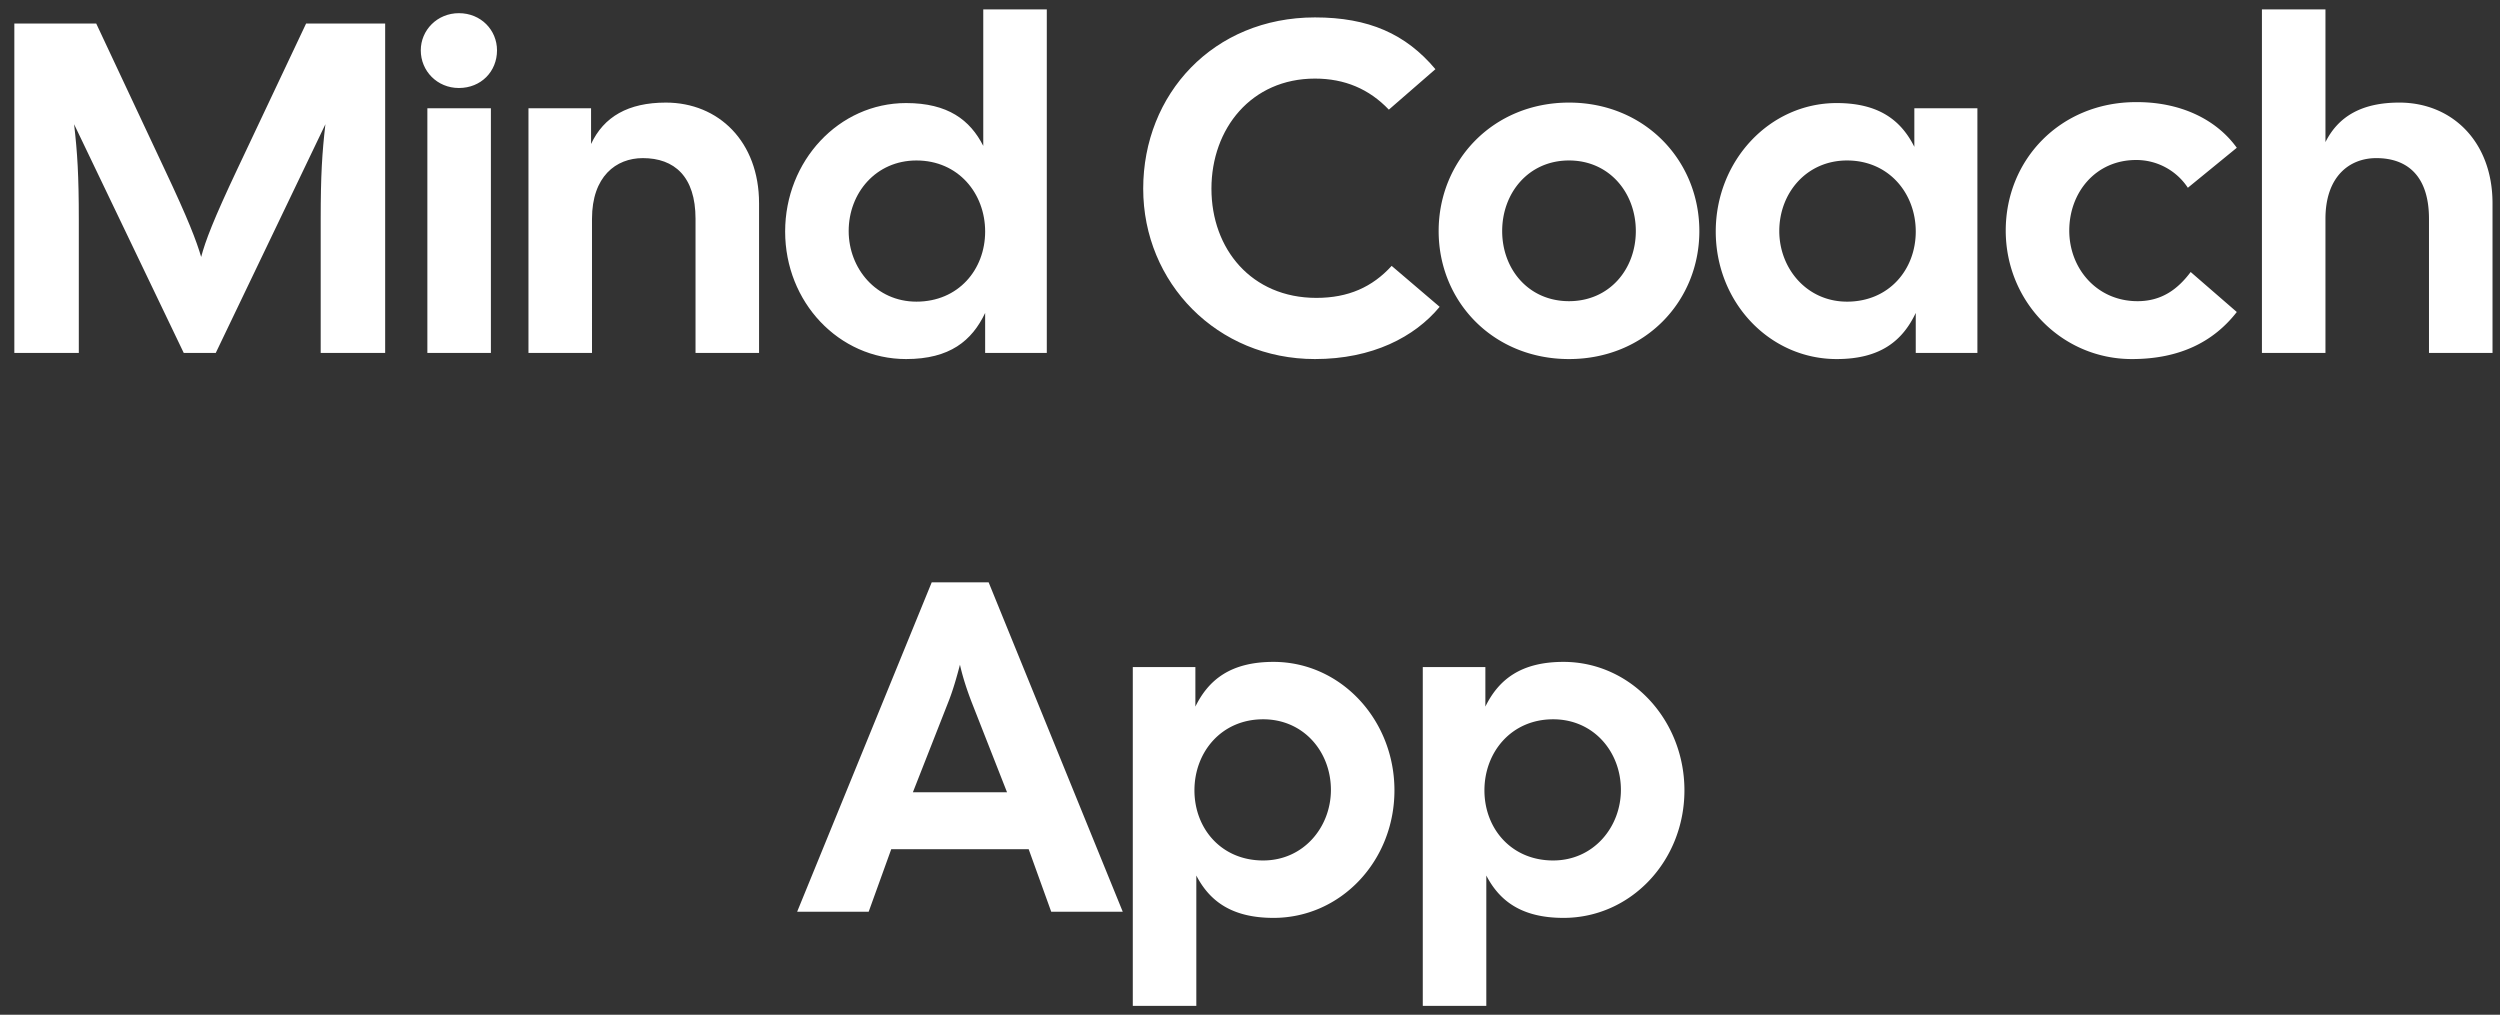
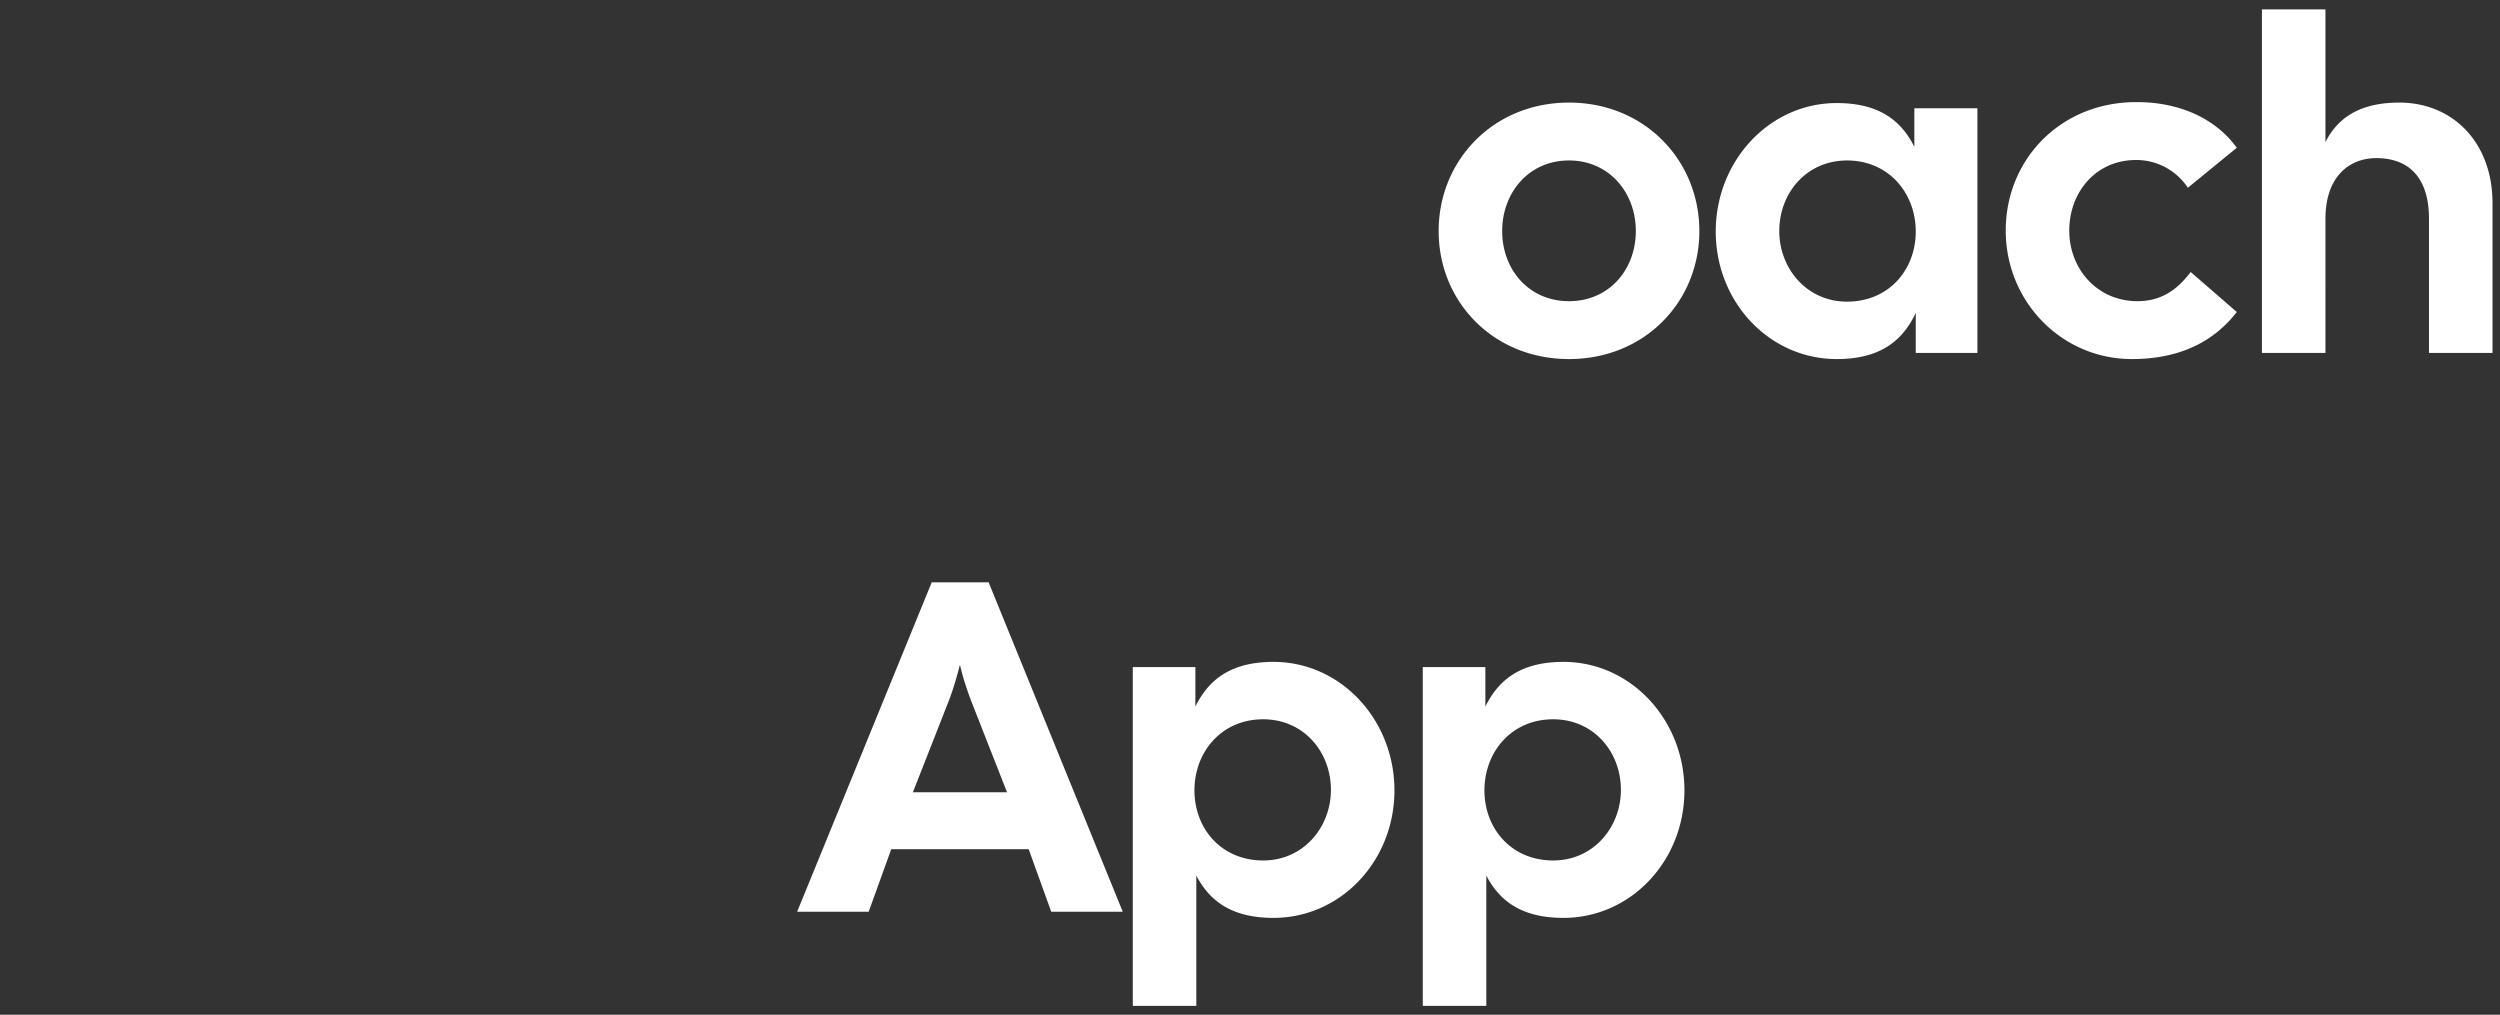
<svg xmlns="http://www.w3.org/2000/svg" width="170" height="69" fill="none">
  <rect width="100%" height="100%" fill="#333333" stroke="none" />
  <path fill="#fff" d="M96.749 68.4V45.36h4.256v2.688c.896-1.824 2.4-3.04 5.312-3.04 4.576 0 8.224 3.936 8.224 8.736 0 4.8-3.648 8.672-8.224 8.672-2.848 0-4.352-1.152-5.248-2.88V68.4h-4.32Zm4.192-14.656c0 2.592 1.824 4.768 4.672 4.768 2.752 0 4.608-2.272 4.608-4.8 0-2.592-1.856-4.8-4.608-4.8-2.848 0-4.672 2.24-4.672 4.832ZM77.03 68.4V45.36h4.256v2.688c.896-1.824 2.4-3.04 5.312-3.04 4.576 0 8.224 3.936 8.224 8.736 0 4.8-3.648 8.672-8.224 8.672-2.848 0-4.352-1.152-5.248-2.88V68.4h-4.32Zm4.192-14.656c0 2.592 1.824 4.768 4.672 4.768 2.752 0 4.608-2.272 4.608-4.8 0-2.592-1.856-4.8-4.608-4.8-2.848 0-4.672 2.24-4.672 4.832ZM54.205 62l9.151-22.4h3.872l9.12 22.4h-4.864l-1.535-4.256h-9.344L59.069 62h-4.864Zm7.872-8.128h6.4l-2.4-6.112c-.32-.832-.608-1.696-.8-2.56-.225.864-.48 1.76-.8 2.56l-2.4 6.112ZM153.811 24V.64h4.32v9.024c.896-1.792 2.528-2.688 5.024-2.688 3.584 0 6.336 2.656 6.336 6.848V24h-4.32v-9.12c0-2.88-1.44-4.128-3.584-4.128-1.824 0-3.456 1.248-3.456 4.128V24h-4.32Zm-8.845.416c-4.768 0-8.576-3.904-8.576-8.736 0-4.832 3.712-8.704 8.8-8.736 3.04-.032 5.504 1.152 6.912 3.104l-3.328 2.72a4.198 4.198 0 0 0-3.52-1.888c-2.752 0-4.544 2.208-4.544 4.8 0 2.592 1.888 4.8 4.64 4.8 1.664 0 2.752-.832 3.616-1.984l3.136 2.72c-1.568 2.016-3.872 3.2-7.136 3.2Zm-20.071 0c-4.576 0-8.224-3.872-8.224-8.672 0-4.8 3.648-8.736 8.224-8.736 2.88 0 4.384 1.184 5.28 2.976V7.36h4.288V24h-4.192v-2.72c-.896 1.888-2.4 3.136-5.376 3.136Zm-3.904-8.704c0 2.528 1.856 4.8 4.608 4.8 2.848 0 4.672-2.176 4.672-4.768 0-2.592-1.824-4.832-4.672-4.832-2.752 0-4.608 2.208-4.608 4.8Zm-14.299 8.704c-5.152 0-8.864-3.904-8.864-8.704 0-4.8 3.712-8.736 8.864-8.736 5.152 0 8.864 3.936 8.864 8.736 0 4.8-3.712 8.704-8.864 8.704Zm-4.544-8.704c0 2.592 1.792 4.768 4.544 4.768s4.544-2.176 4.544-4.768c0-2.592-1.792-4.8-4.544-4.8s-4.544 2.208-4.544 4.8Z" />
-   <path fill="#fff" d="M89.418 24.416c-6.657 0-11.68-5.184-11.68-11.584 0-6.432 4.767-11.648 11.68-11.648 3.647 0 6.175 1.12 8.191 3.52l-3.167 2.752c-1.344-1.408-3.008-2.112-5.024-2.112-4.32 0-7.04 3.392-7.04 7.488s2.72 7.424 7.135 7.424c2.176 0 3.808-.736 5.12-2.176l3.264 2.784c-1.696 2.048-4.576 3.552-8.48 3.552Zm-27.804 0c-4.576 0-8.224-3.872-8.224-8.672 0-4.8 3.648-8.736 8.224-8.736 2.848 0 4.352 1.152 5.248 2.912V.64h4.32V24H66.99v-2.72c-.896 1.888-2.4 3.136-5.376 3.136Zm-3.904-8.704c0 2.528 1.856 4.8 4.608 4.8 2.848 0 4.672-2.176 4.672-4.768 0-2.592-1.824-4.832-4.672-4.832-2.752 0-4.608 2.208-4.608 4.8ZM35.936 24V7.36h4.256v2.432c.864-1.856 2.528-2.816 5.088-2.816 3.584 0 6.336 2.656 6.336 6.848V24h-4.32v-9.12c0-2.88-1.44-4.128-3.584-4.128-1.824 0-3.456 1.248-3.456 4.128V24h-4.32Zm-6.875 0V7.36h4.32V24h-4.32Zm-.448-20.576c0-1.376 1.12-2.528 2.592-2.528 1.504 0 2.592 1.152 2.592 2.528 0 1.44-1.088 2.56-2.592 2.56-1.472 0-2.592-1.152-2.592-2.56ZM.975 24V1.6h5.568l4.64 9.888c1.632 3.456 2.176 4.896 2.496 5.984.288-1.088.832-2.528 2.464-5.984L20.815 1.6h5.376V24h-4.384v-9.056c0-3.04.096-4.544.32-6.496L14.671 24h-2.176L5.039 8.448c.224 1.952.32 3.456.32 6.496V24H.975Z" />
</svg>